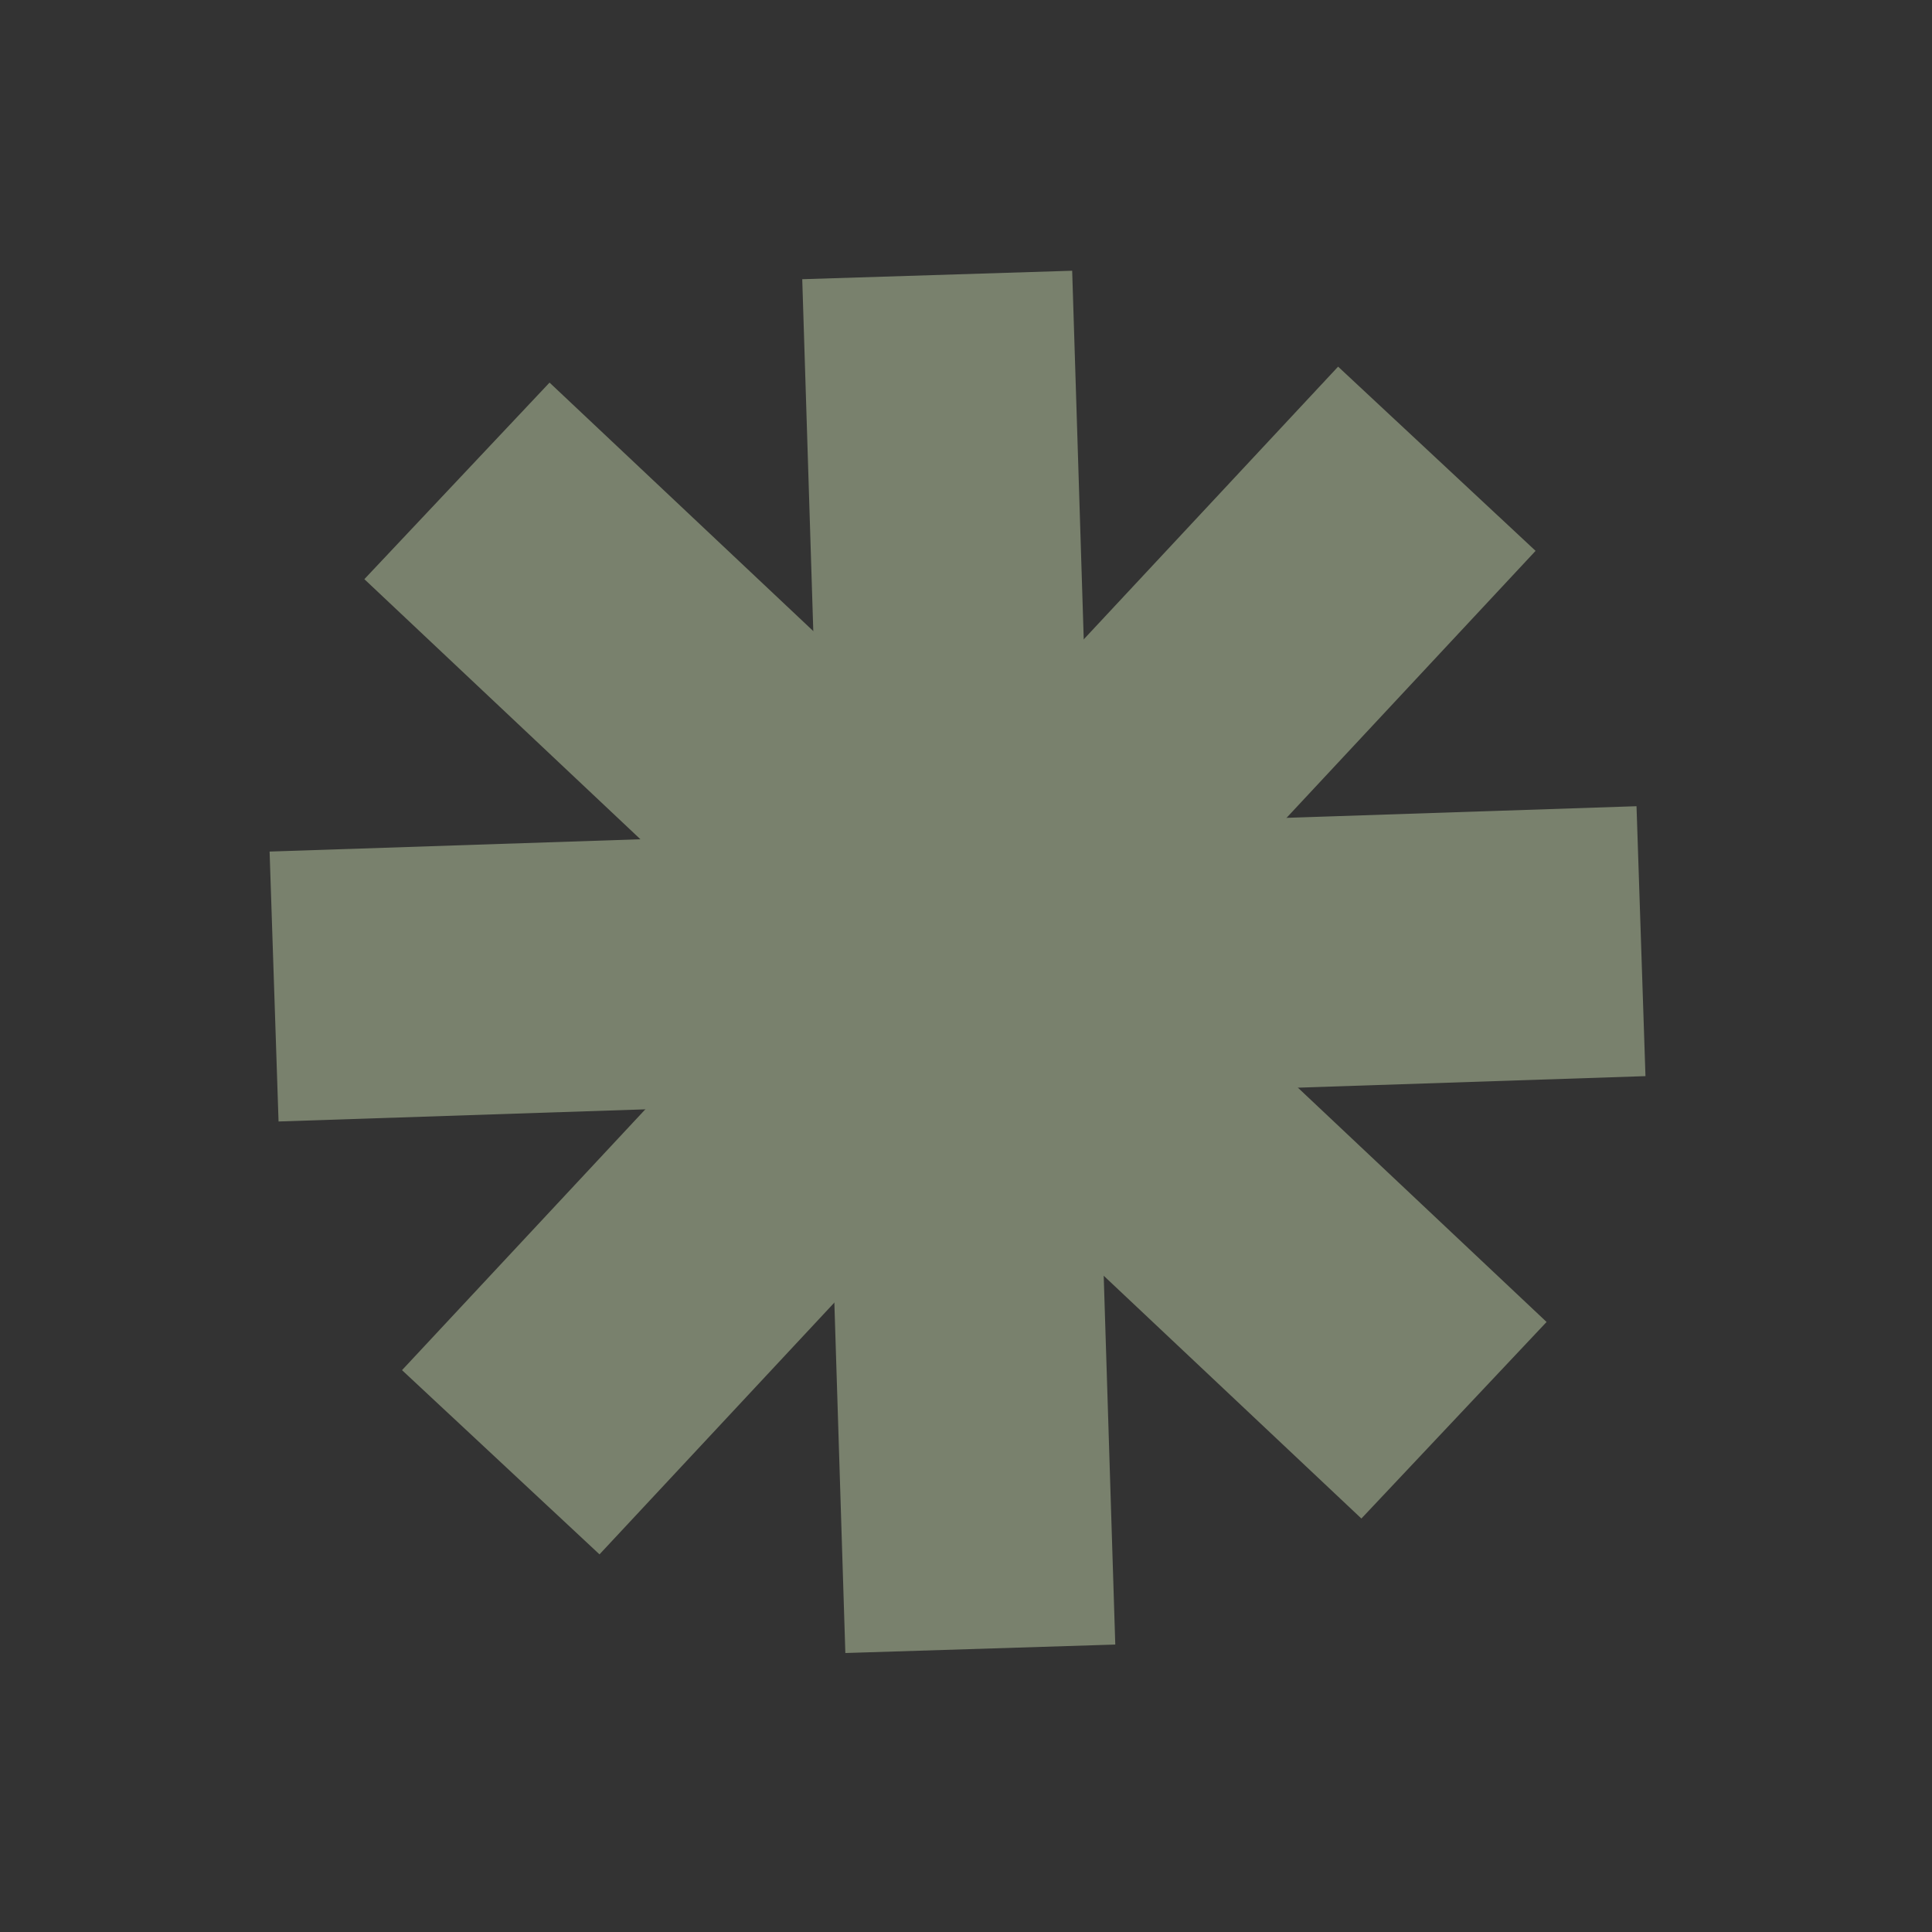
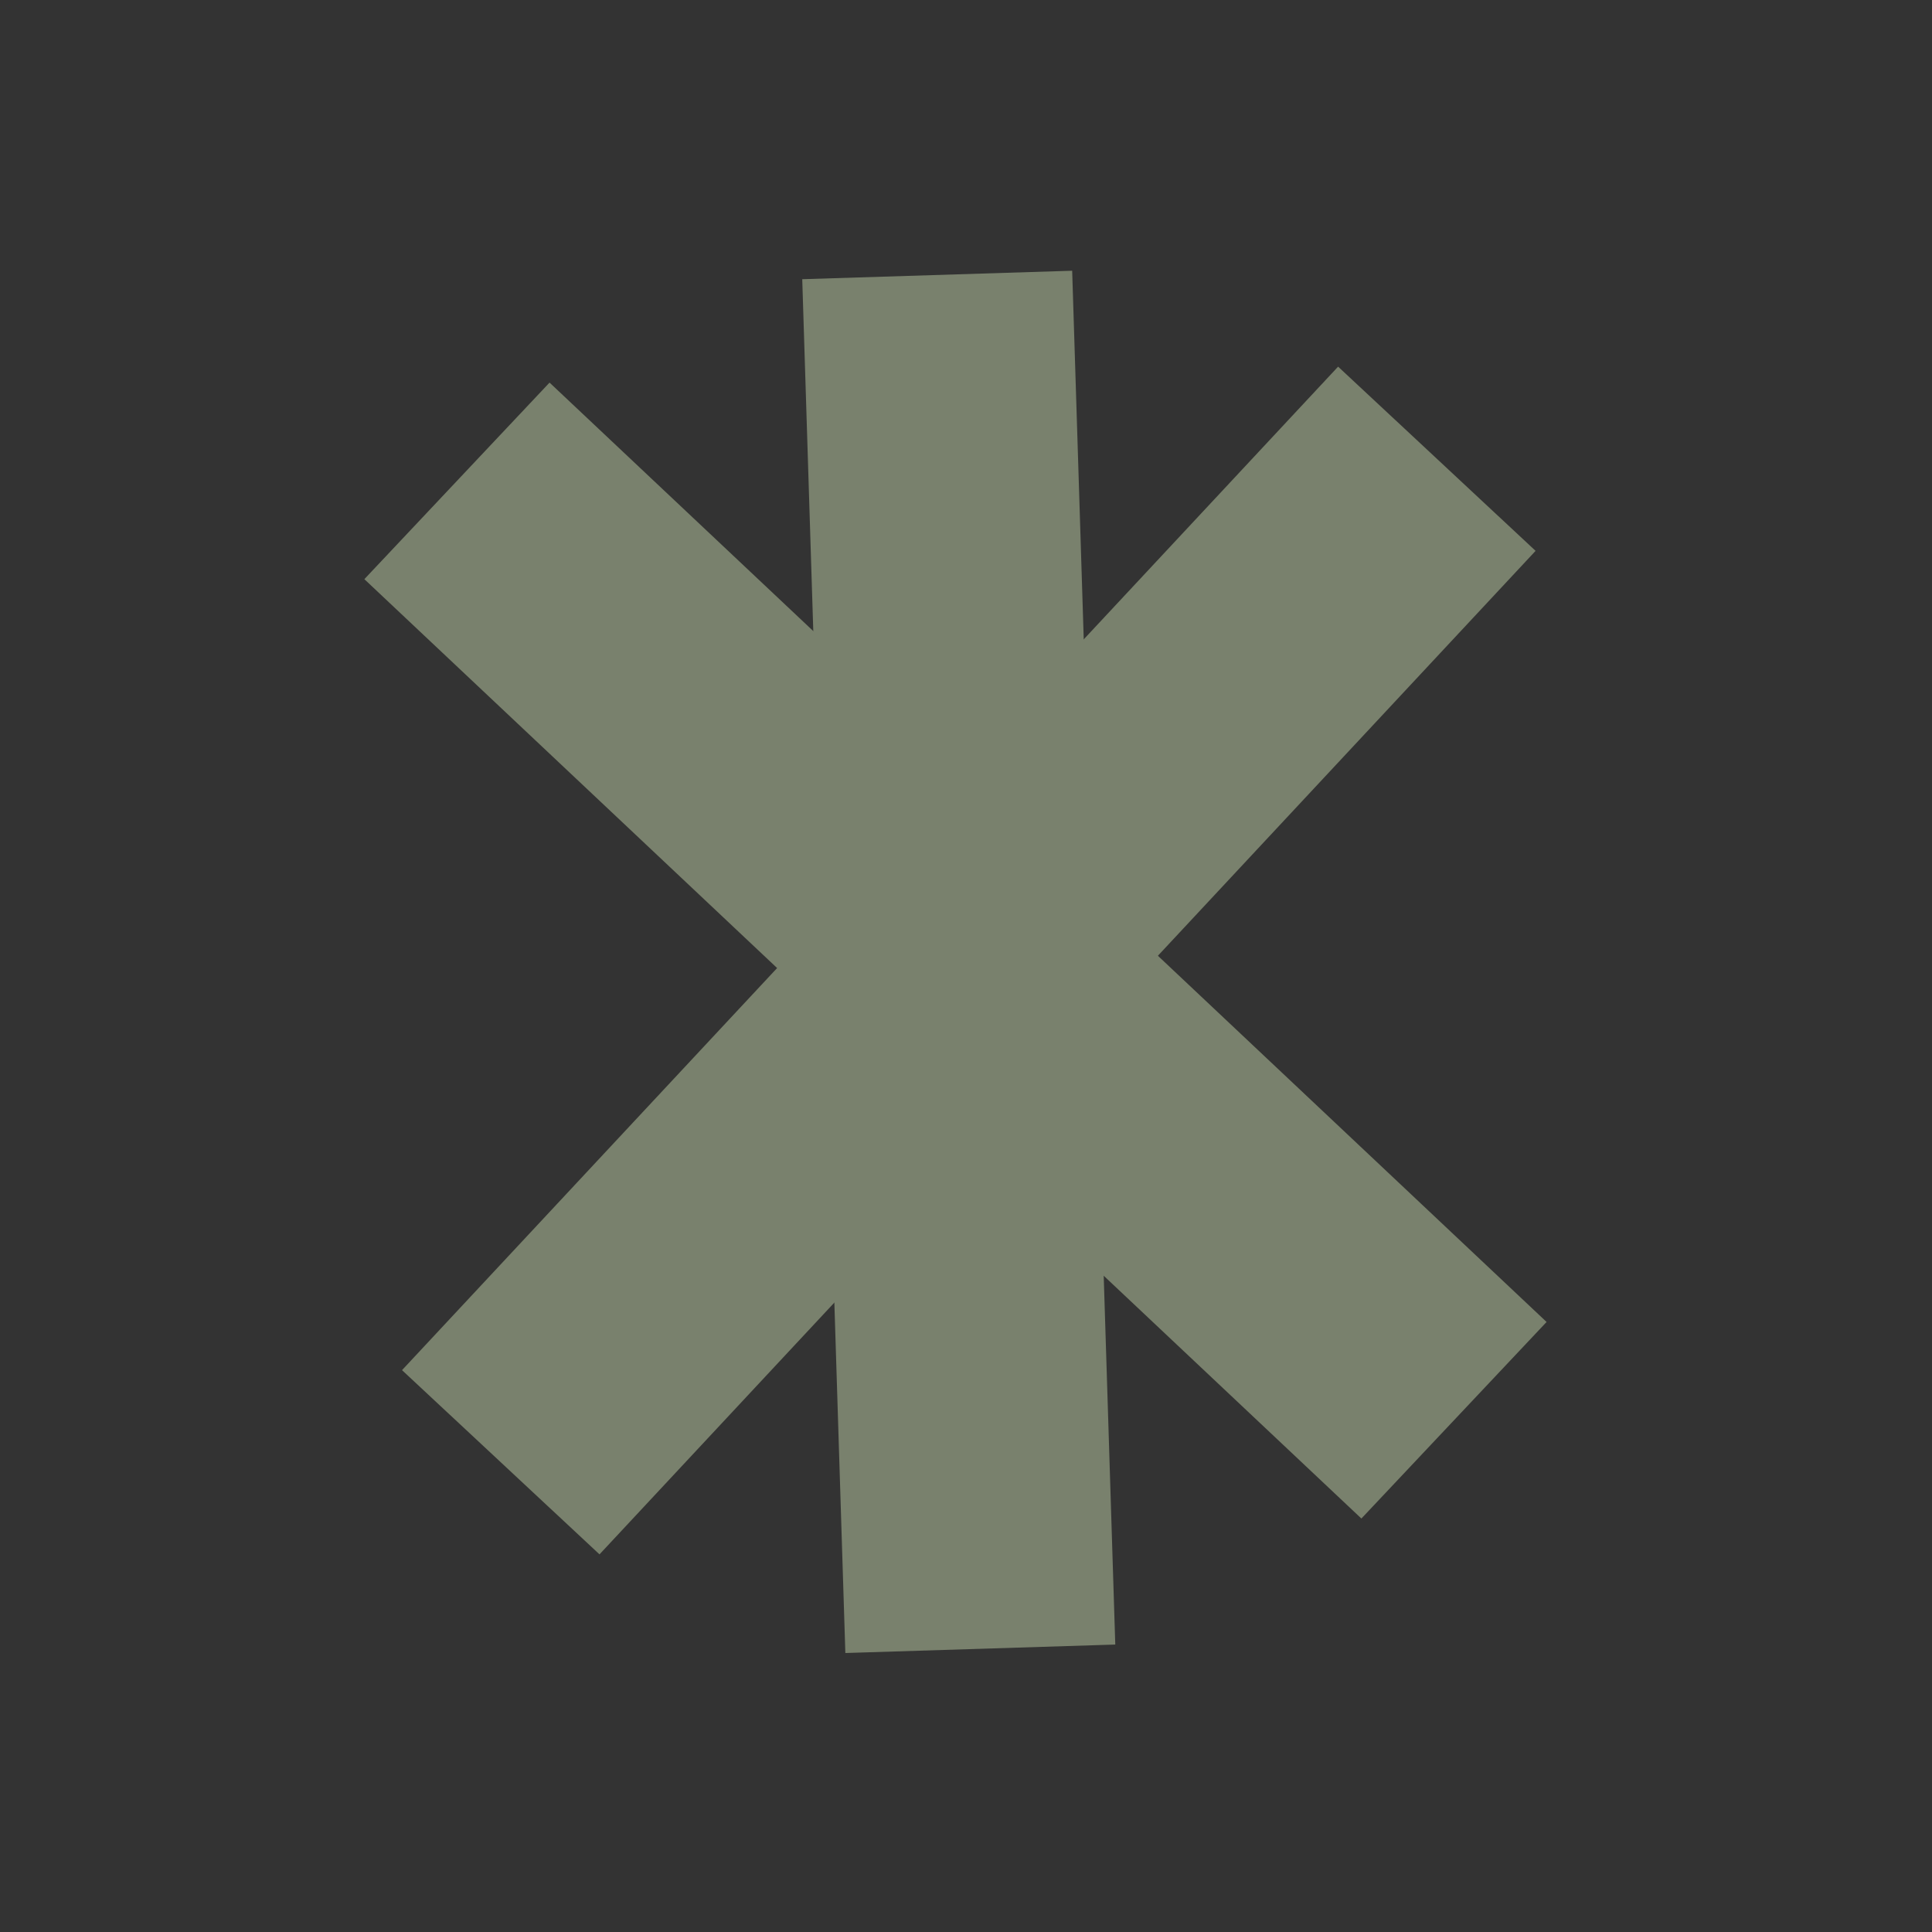
<svg xmlns="http://www.w3.org/2000/svg" width="93" height="93" viewBox="0 0 93 93" fill="none">
  <rect x="0" y="0" width="93" height="93" fill="#333333" stroke="none" />
  <g opacity="0.4">
    <path d="M45.114 13.236L47.189 79.367" stroke="#E2F5C2" stroke-width="13" />
-     <path d="M78.992 45.305L13.193 47.488" stroke="#E2F5C2" stroke-width="13" />
    <path d="M69.99 68.366L21.996 23.148" stroke="#E2F5C2" stroke-width="13" />
    <path d="M24.105 70.388L69.165 22.083" stroke="#E2F5C2" stroke-width="13" />
  </g>
</svg>